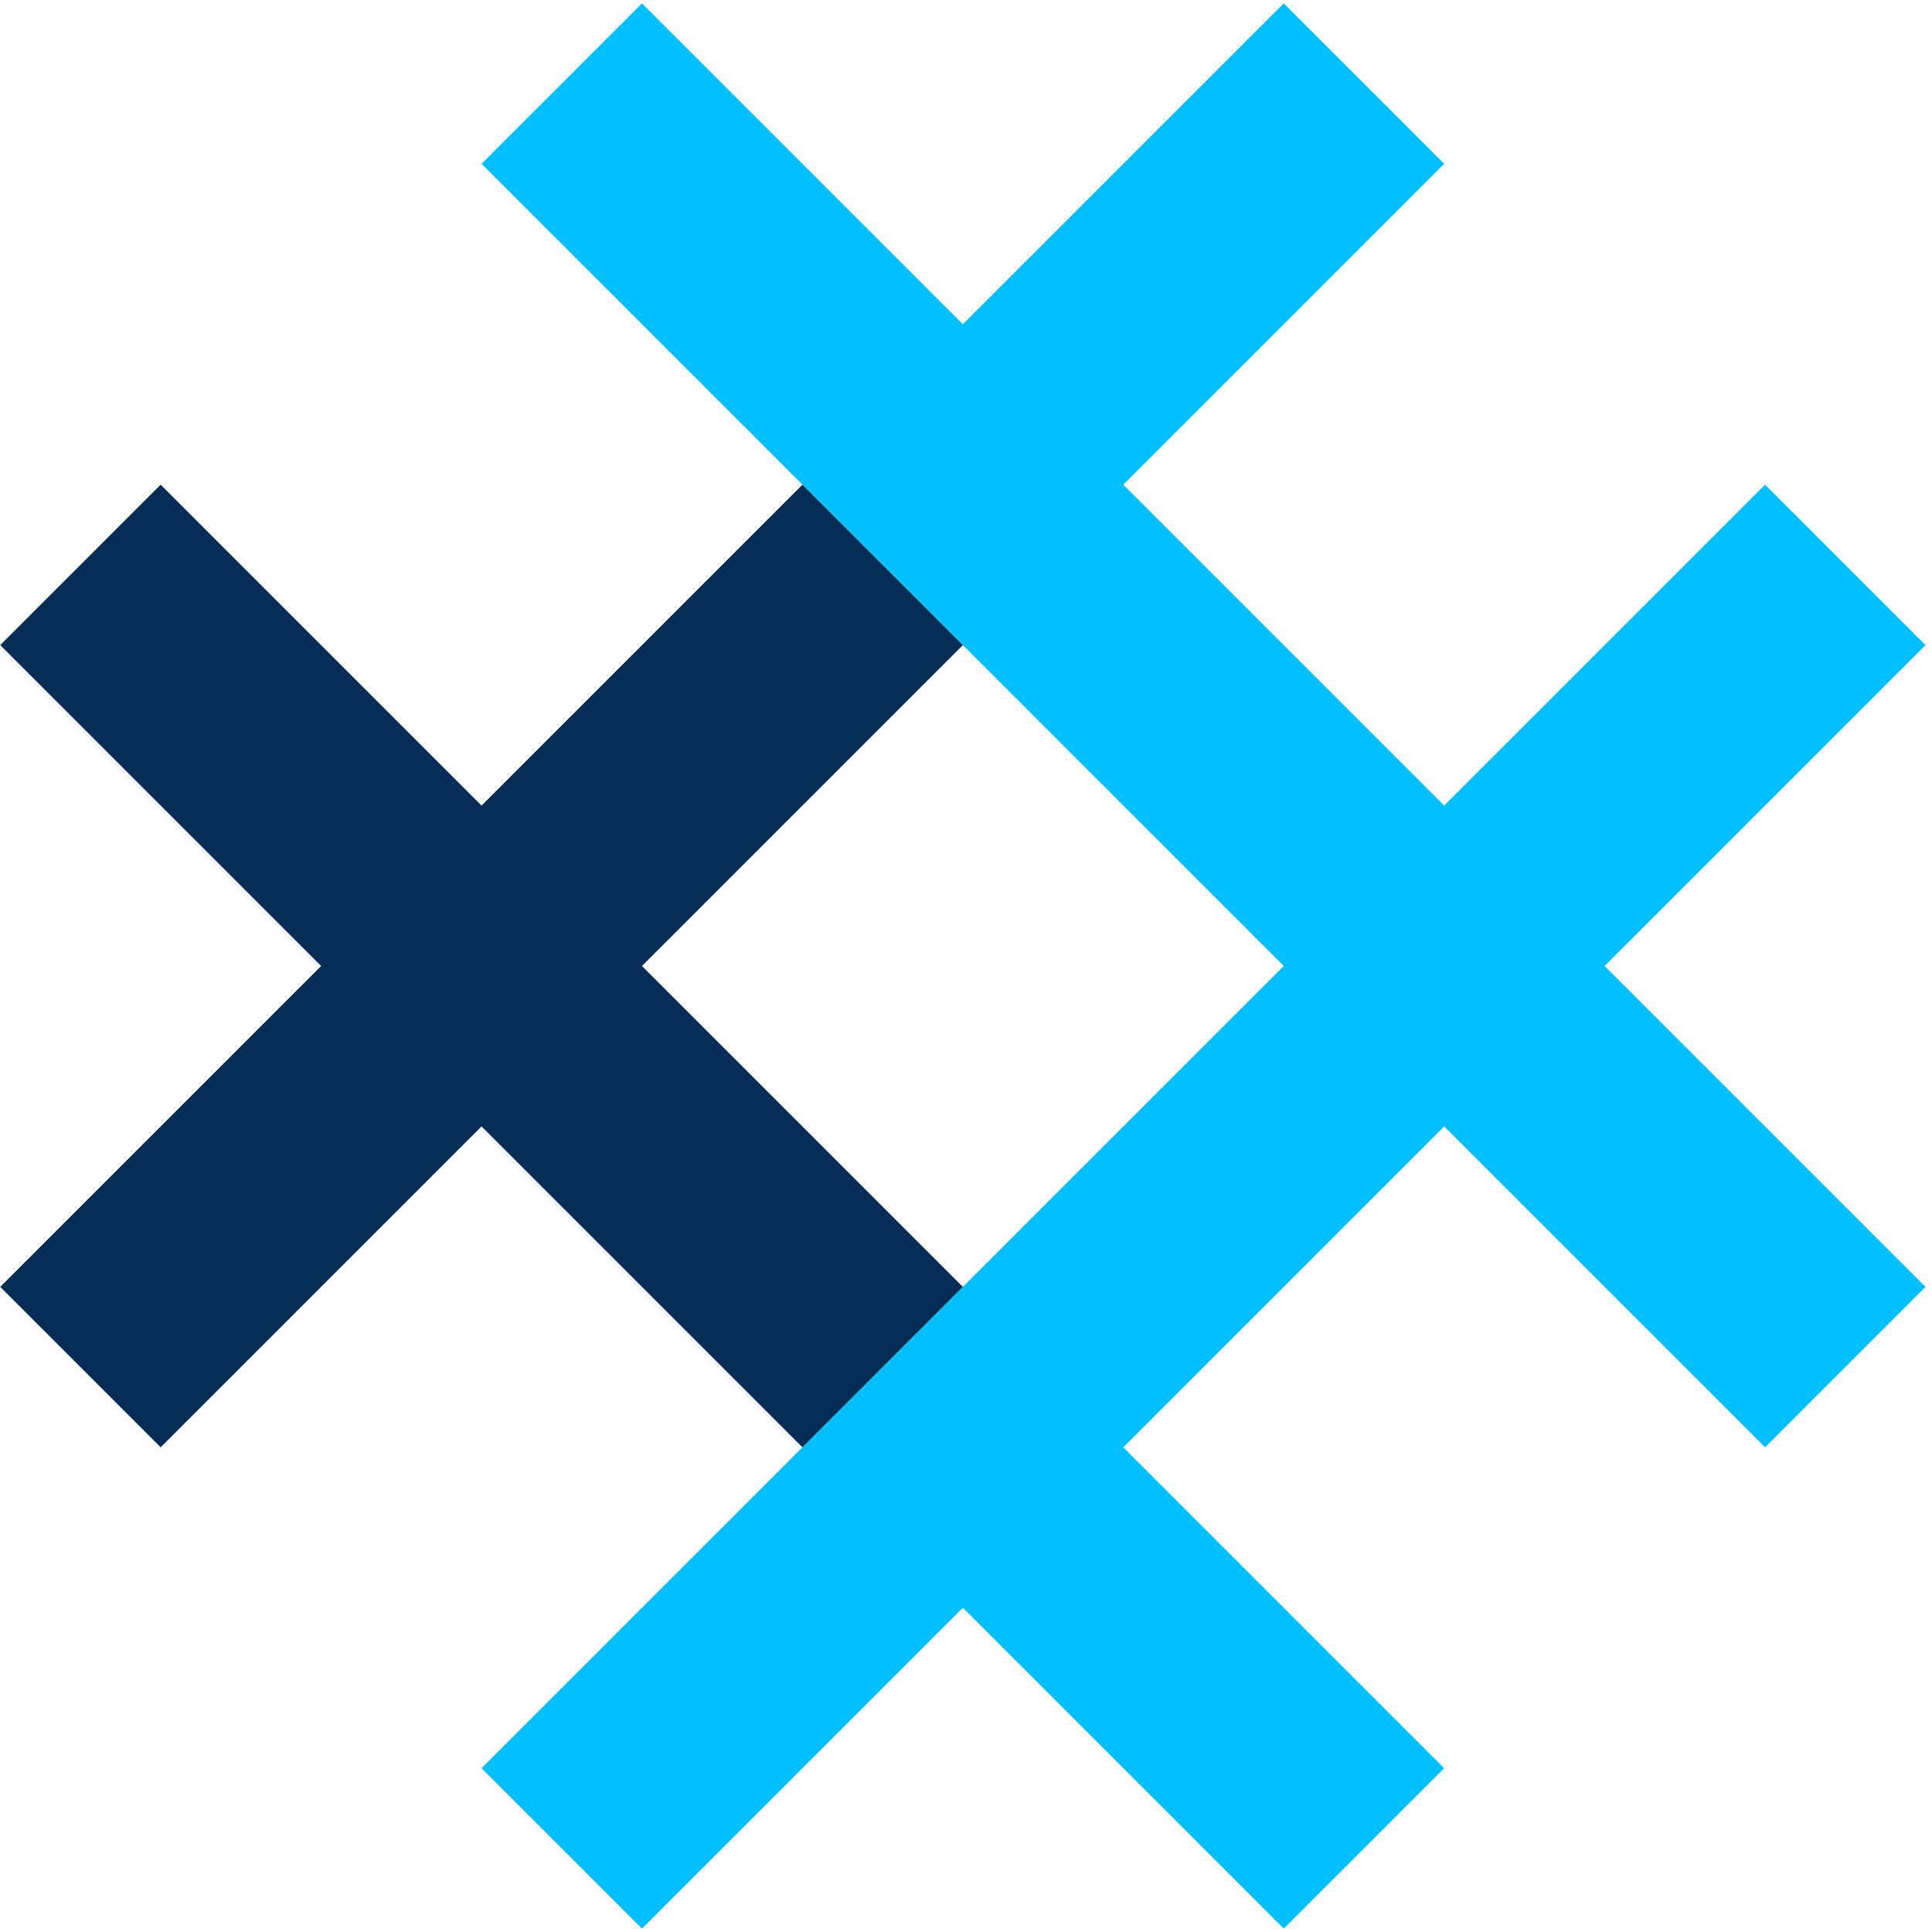
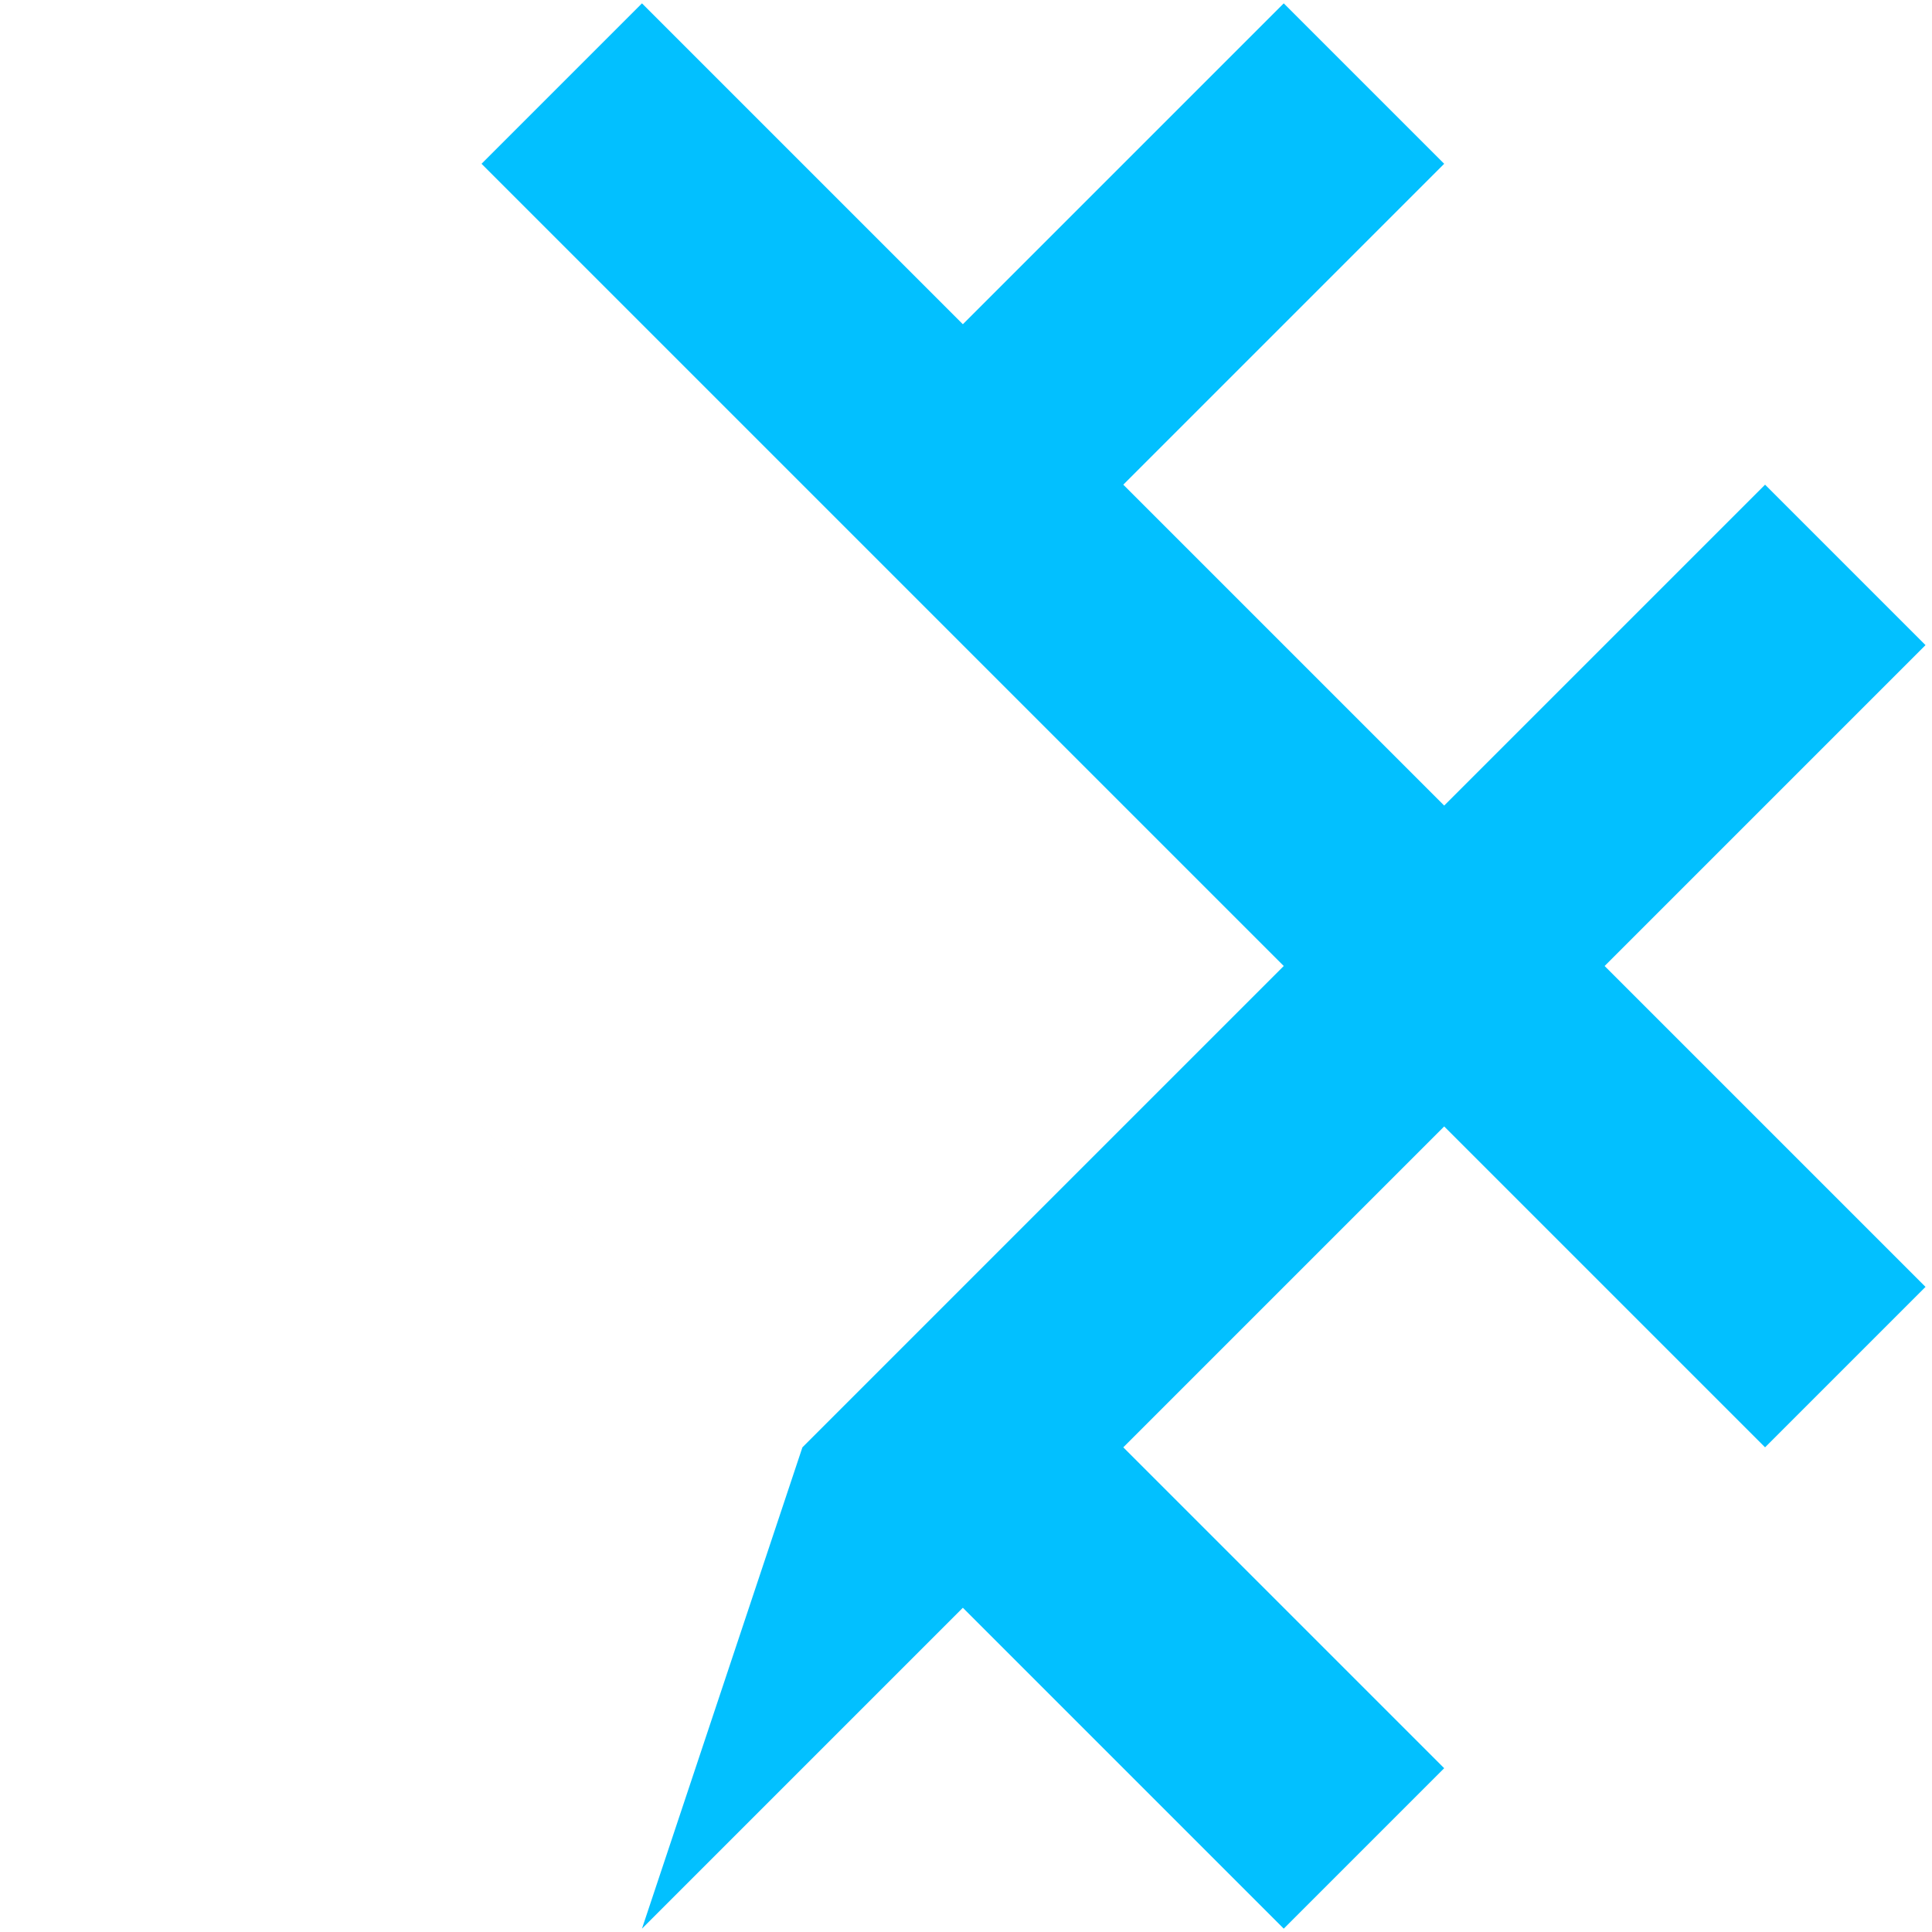
<svg xmlns="http://www.w3.org/2000/svg" width="242px" height="242px" viewBox="0 0 242 242" version="1.1">
  <title>7D1F159A-EDEB-4E00-A1B8-9D852C99C1C8</title>
  <desc>Created with sketchtool.</desc>
  <g id="Page-1" stroke="none" stroke-width="1" fill="none" fill-rule="evenodd">
    <g id="web_05_04" transform="translate(-281, -2527)">
      <g id="logo_shape_dark" transform="translate(240, 2487)">
        <g transform="translate(0.003, 0.003)" id="Combined-Shape">
-           <path d="M104.761,132.576 L104.761,189.419 L133.182,189.419 L133.182,189.417 L190.024,189.418 L190.023,132.576 L190.024,132.576 L190.024,104.155 L133.182,104.155 L133.182,104.154 L190.024,104.155 L190.024,47.313 L218.446,47.313 L218.445,104.155 L275.288,104.155 L275.288,132.576 L218.445,132.576 L218.445,189.418 L275.288,189.419 L275.288,217.84 L218.445,217.839 L218.446,274.682 L190.024,274.682 L190.024,217.839 L133.182,217.839 L133.182,274.682 L104.761,274.682 L104.761,217.839 L47.919,217.84 L47.919,189.419 L104.761,189.418 L104.76,132.576 L104.761,132.576 Z" fill="#02C0FF" transform="translate(161.603, 160.997) rotate(-45) translate(-161.603, -160.997) " />
-           <path d="M115.524,89.945 L115.524,146.787 L172.366,146.787 L172.366,175.208 L115.524,175.208 L115.524,232.05 L87.103,232.05 L87.103,175.208 L30.261,175.208 L30.261,146.787 L87.103,146.787 L87.103,89.945 L115.524,89.945 Z" fill="#062D56" transform="translate(101.313, 160.997) rotate(-45) translate(-101.313, -160.997) " />
+           <path d="M104.761,132.576 L104.761,189.419 L133.182,189.419 L133.182,189.417 L190.024,189.418 L190.023,132.576 L190.024,132.576 L190.024,104.155 L133.182,104.155 L133.182,104.154 L190.024,104.155 L190.024,47.313 L218.446,47.313 L218.445,104.155 L275.288,104.155 L275.288,132.576 L218.445,132.576 L218.445,189.418 L275.288,189.419 L275.288,217.84 L218.445,217.839 L218.446,274.682 L190.024,274.682 L190.024,217.839 L133.182,217.839 L133.182,274.682 L104.761,274.682 L104.761,217.839 L47.919,217.84 L104.761,189.418 L104.76,132.576 L104.761,132.576 Z" fill="#02C0FF" transform="translate(161.603, 160.997) rotate(-45) translate(-161.603, -160.997) " />
        </g>
      </g>
    </g>
  </g>
</svg>